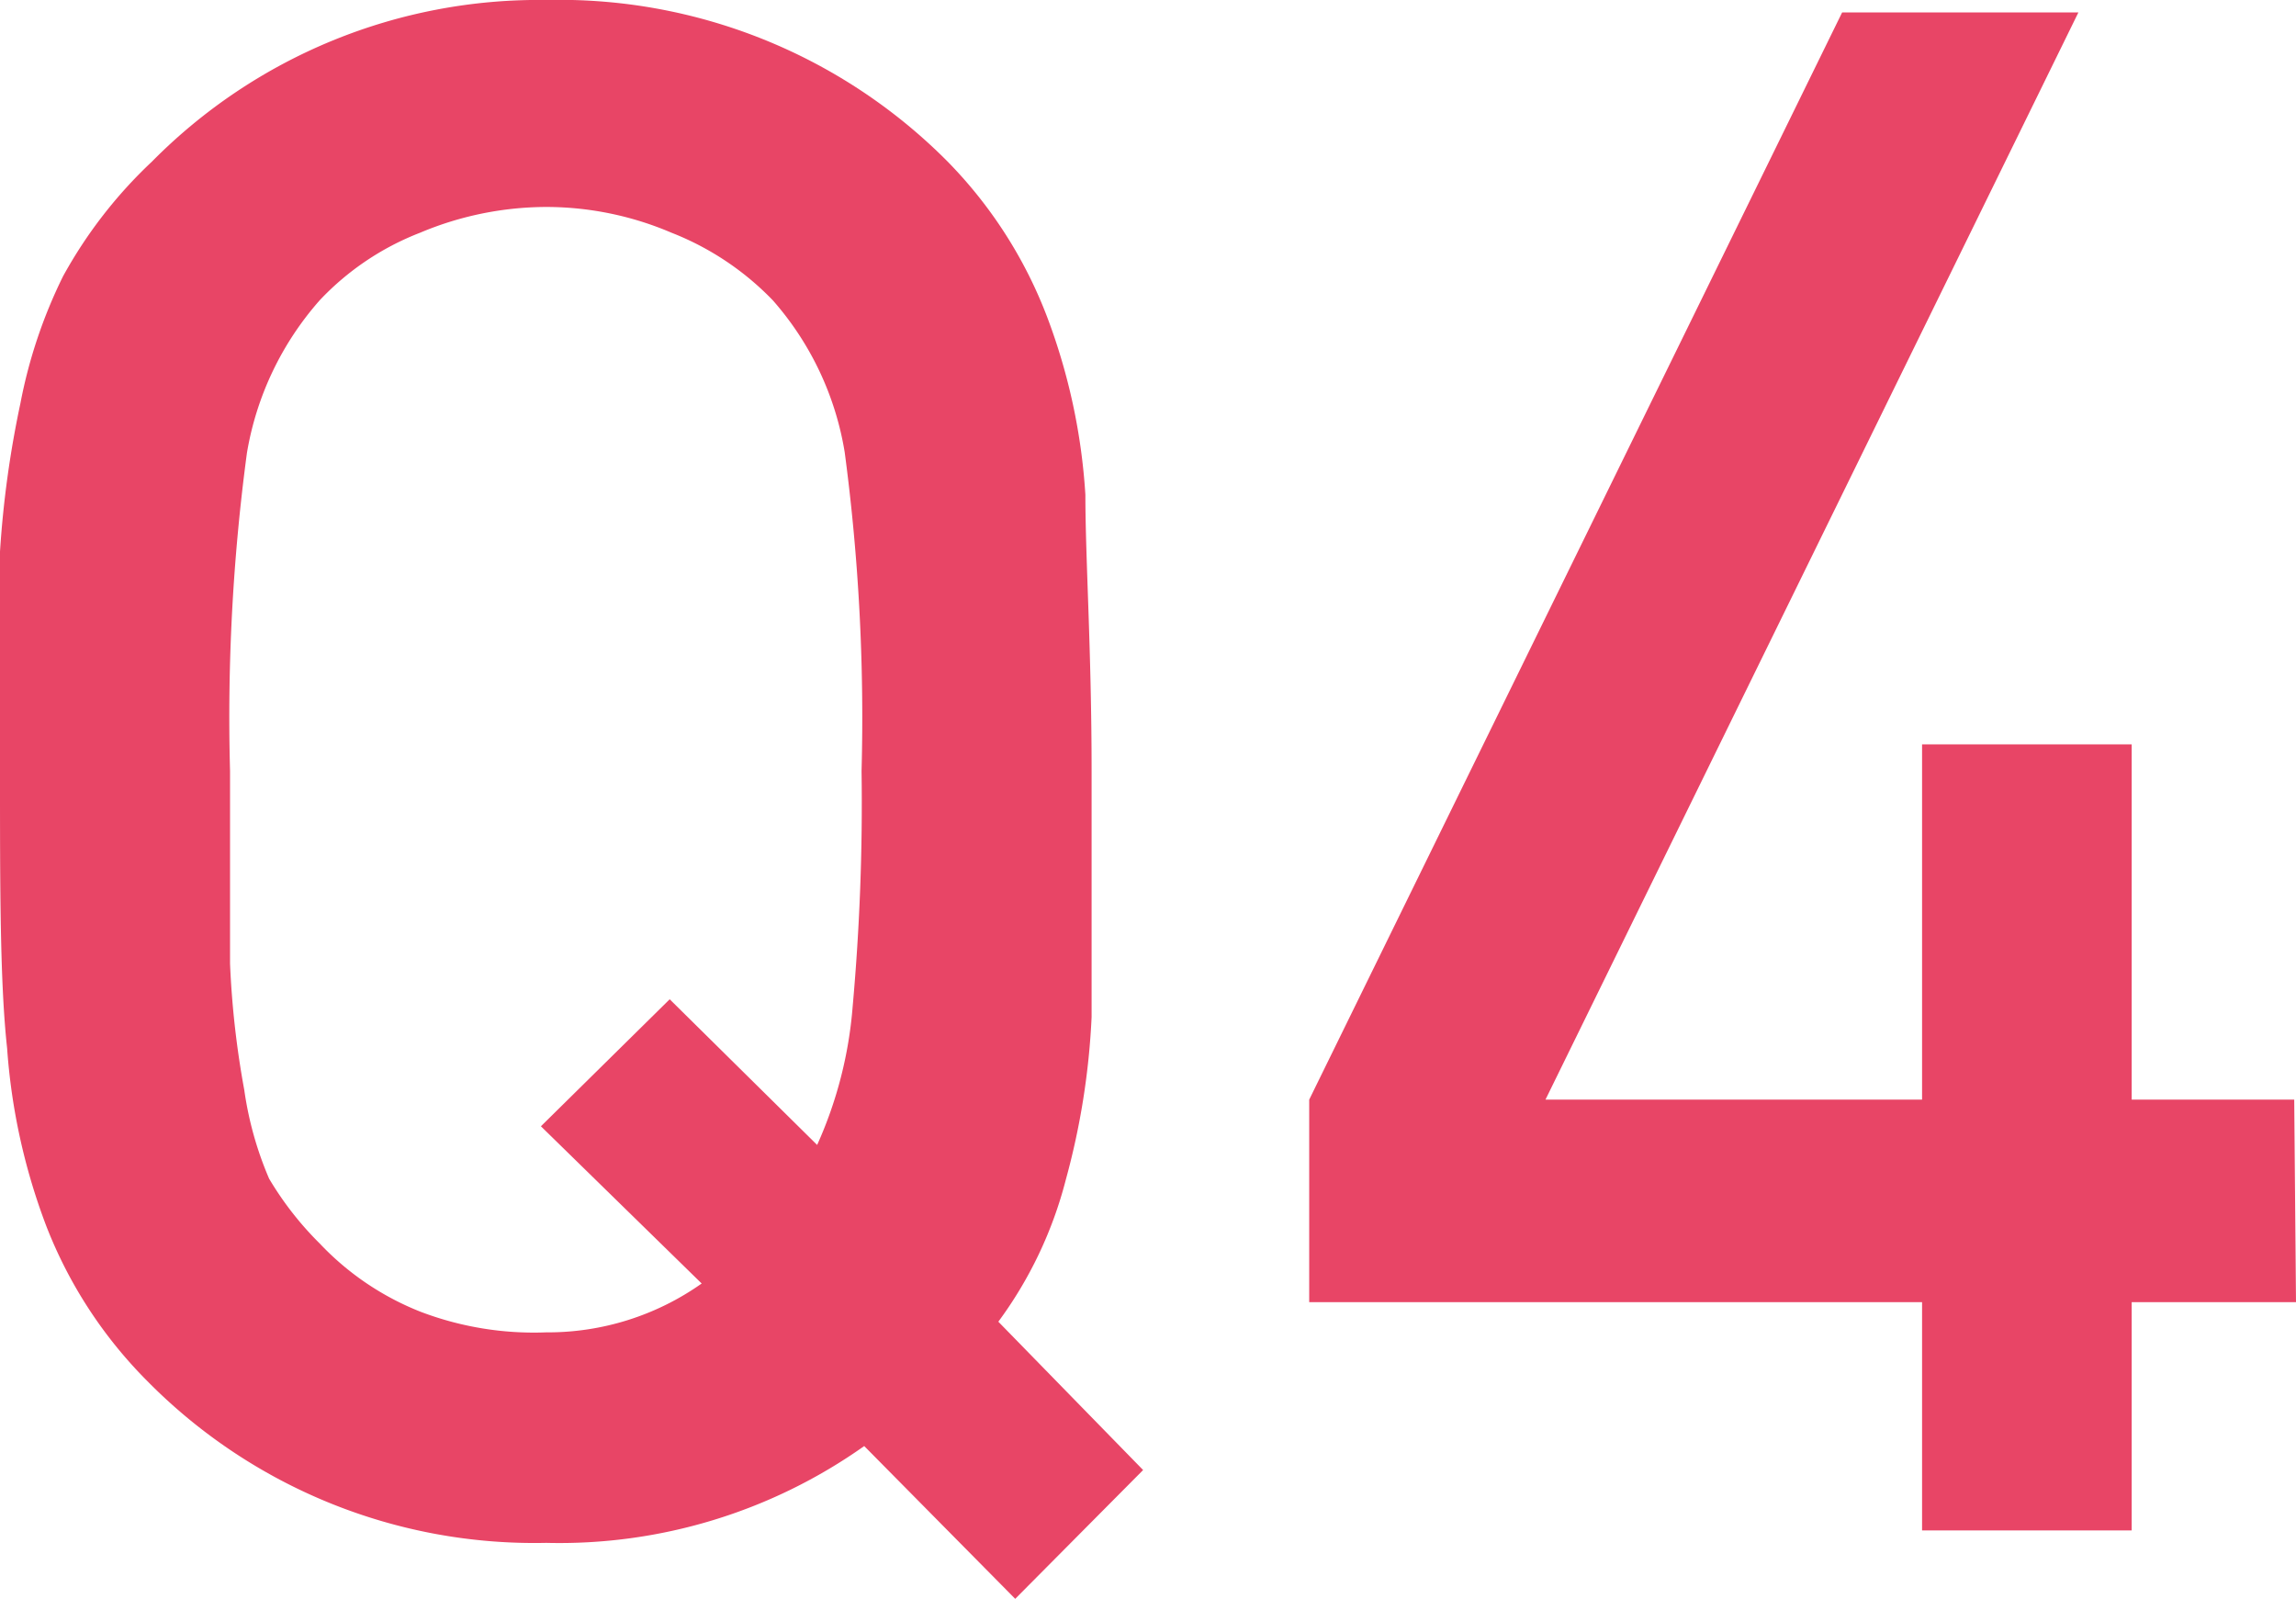
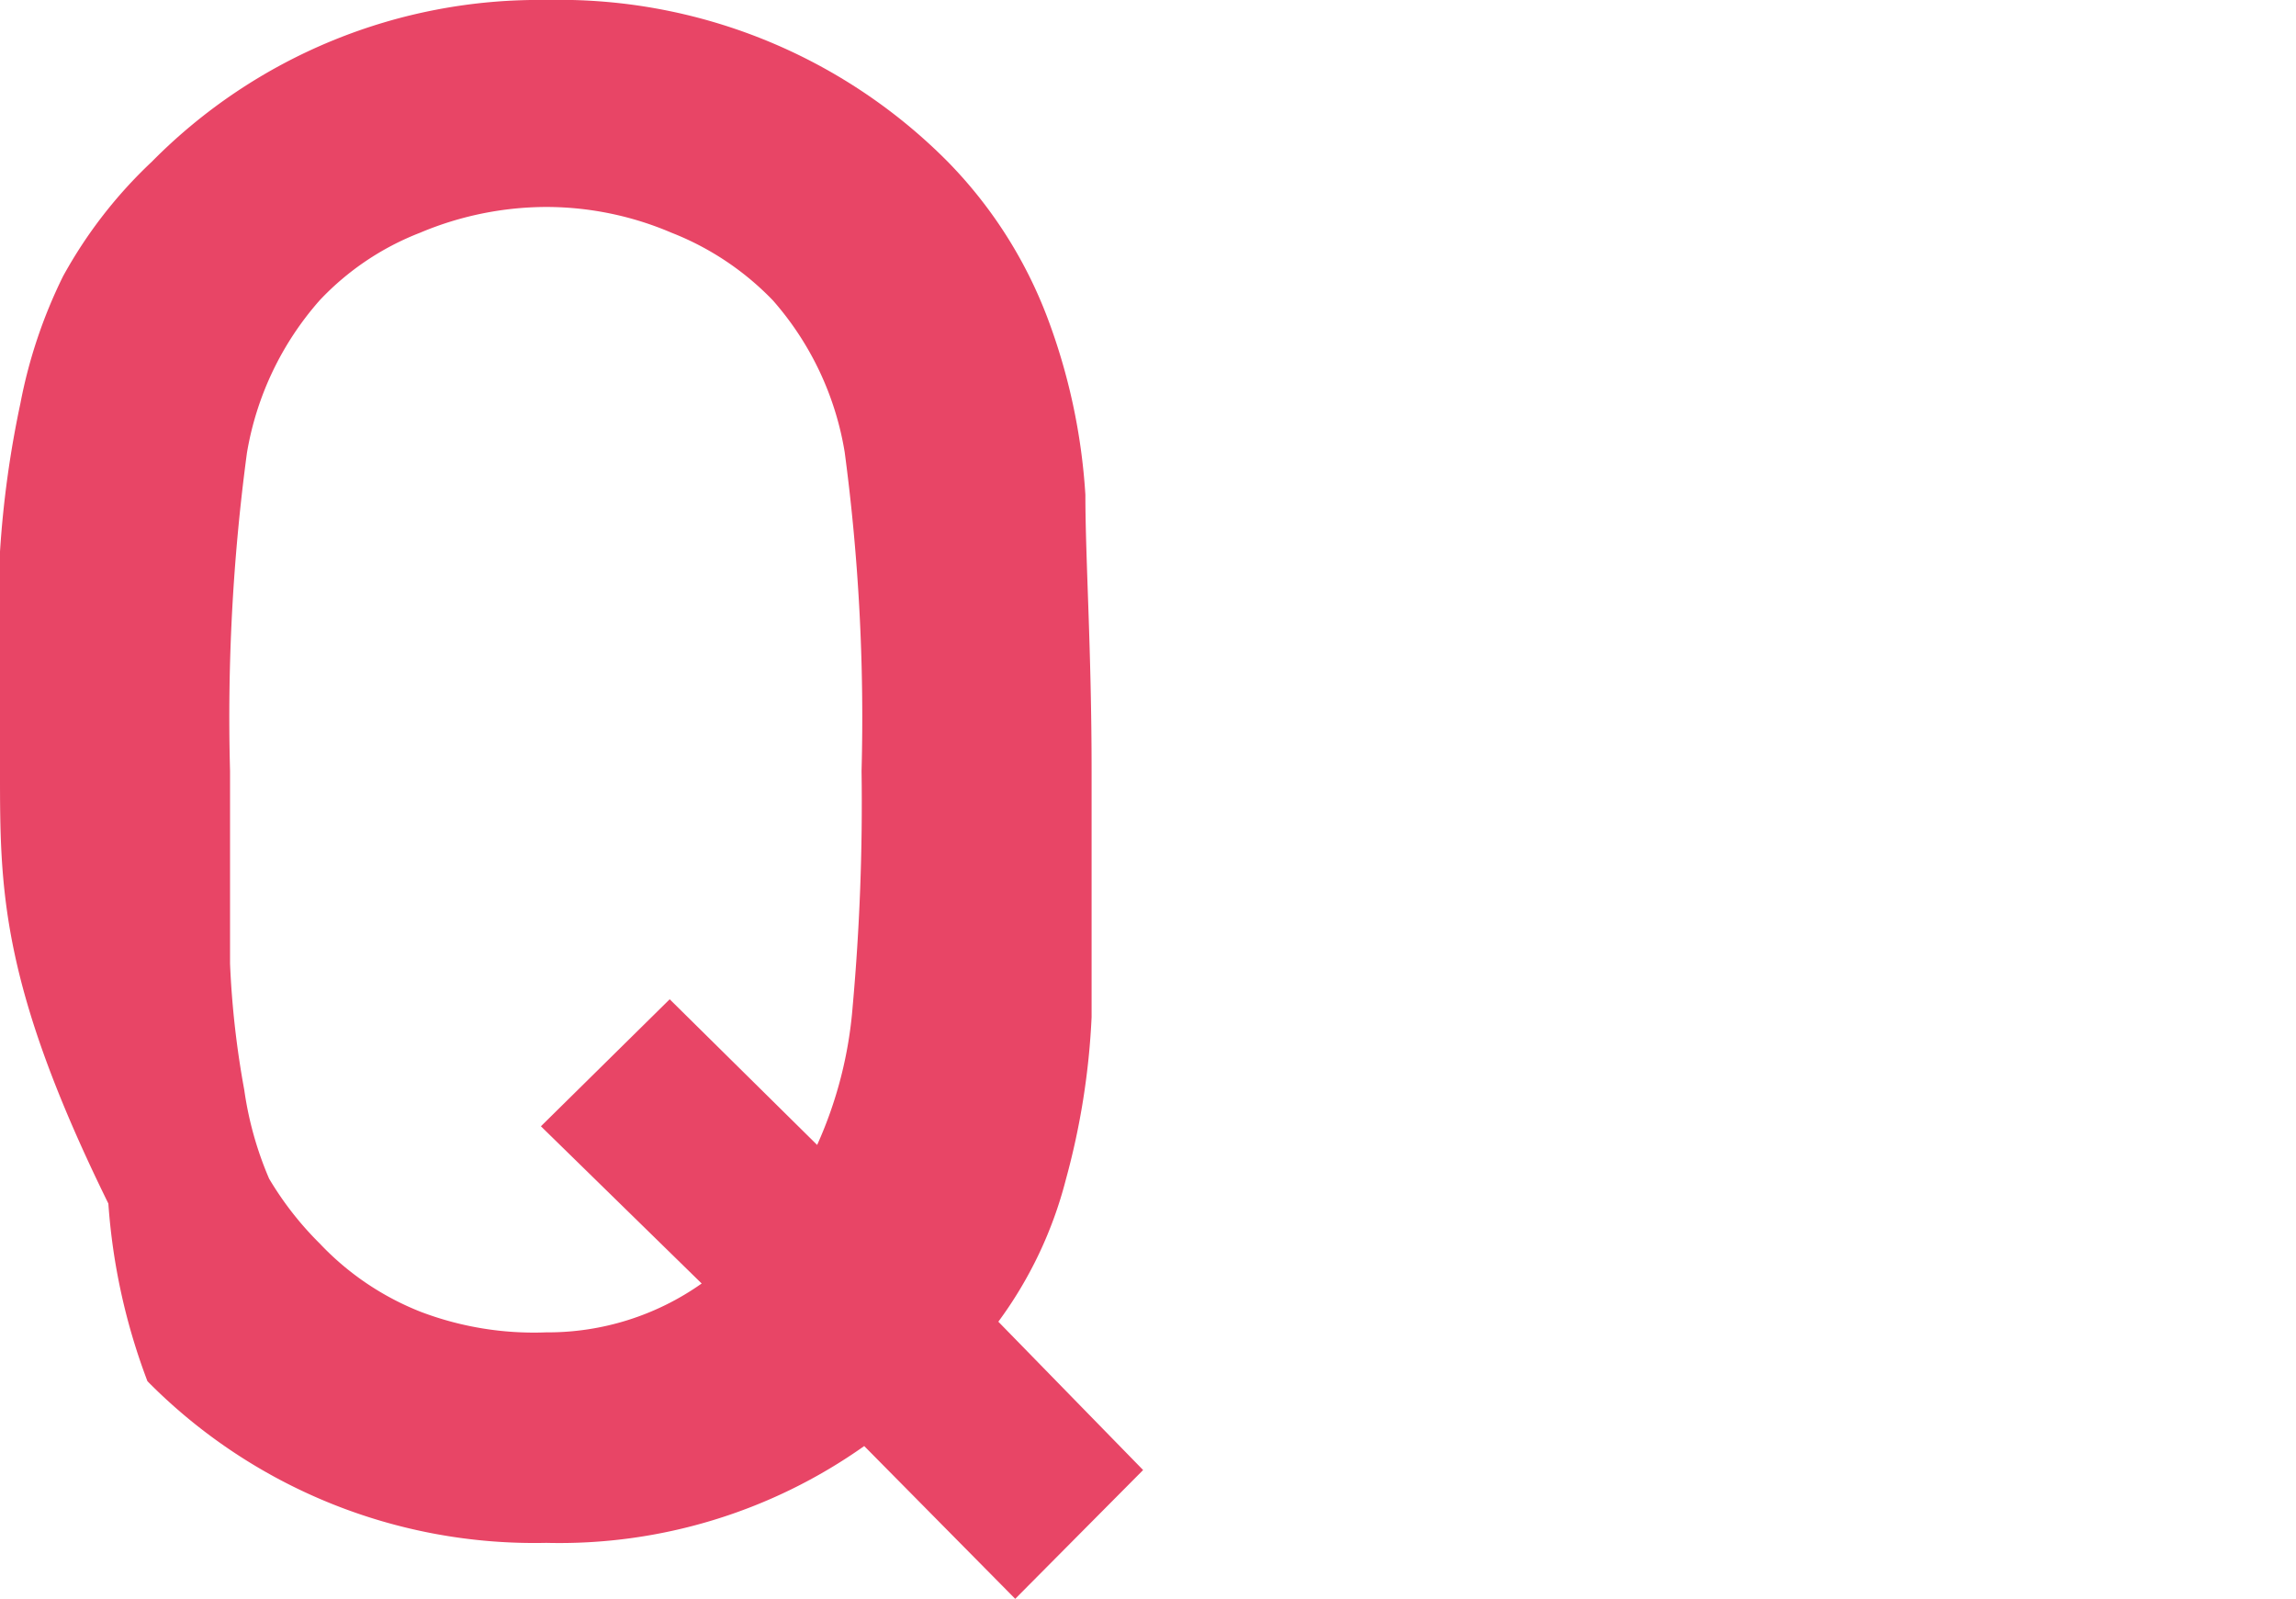
<svg xmlns="http://www.w3.org/2000/svg" viewBox="0 0 25.85 18">
  <defs>
    <style>
      .cls-1 {
        fill: #e84566;
      }
    </style>
  </defs>
  <g id="レイヤー_2" data-name="レイヤー 2">
    <g id="レイヤー_1-2" data-name="レイヤー 1">
      <g>
-         <path class="cls-1" d="M12.87,16.55,11.43,18l-1.7-1.72a5.94,5.94,0,0,1-3.58,1.09,6.12,6.12,0,0,1-4.49-1.82A5.07,5.07,0,0,1,.52,13.8a7,7,0,0,1-.44-2C0,11.07,0,10,0,8.68c0-1,0-1.86,0-2.47A11.48,11.48,0,0,1,.23,4.54,5.6,5.6,0,0,1,.71,3.11a5.21,5.21,0,0,1,1-1.29A6.12,6.12,0,0,1,6.15,0a6.16,6.16,0,0,1,4.51,1.81,5.07,5.07,0,0,1,1.13,1.76,6.85,6.85,0,0,1,.43,2c0,.72.07,1.76.07,3.11s0,2.12,0,2.77A8.33,8.33,0,0,1,12,13.28a4.63,4.63,0,0,1-.76,1.6ZM9.7,8.68a22.61,22.61,0,0,0-.19-3.59A3.42,3.42,0,0,0,8.7,3.38a3.21,3.21,0,0,0-1.14-.76,3.59,3.59,0,0,0-1.41-.29,3.68,3.68,0,0,0-1.42.29,3.08,3.08,0,0,0-1.13.76A3.46,3.46,0,0,0,2.78,5.1a22.38,22.38,0,0,0-.19,3.58c0,.91,0,1.63,0,2.17a10.19,10.19,0,0,0,.16,1.42,3.91,3.91,0,0,0,.28,1A3.65,3.65,0,0,0,3.6,14a3.15,3.15,0,0,0,1.14.77A3.59,3.59,0,0,0,6.15,15a3,3,0,0,0,1.75-.55L6.09,12.68l1.45-1.43L9.2,12.89a4.68,4.68,0,0,0,.4-1.56A25.5,25.5,0,0,0,9.7,8.68Z" />
-         <path class="cls-1" d="M25.85,14.66H24v2.57H21.64V14.66h-6.9V12.38l6-12.24H23.4l-6,12.24h4.24v-4H24v4h1.83Z" />
+         <path class="cls-1" d="M12.87,16.55,11.43,18l-1.7-1.72a5.94,5.94,0,0,1-3.58,1.09,6.12,6.12,0,0,1-4.49-1.82a7,7,0,0,1-.44-2C0,11.07,0,10,0,8.68c0-1,0-1.86,0-2.47A11.48,11.48,0,0,1,.23,4.54,5.6,5.6,0,0,1,.71,3.11a5.21,5.21,0,0,1,1-1.29A6.12,6.12,0,0,1,6.15,0a6.16,6.16,0,0,1,4.51,1.81,5.07,5.07,0,0,1,1.13,1.76,6.85,6.85,0,0,1,.43,2c0,.72.07,1.76.07,3.11s0,2.12,0,2.77A8.33,8.33,0,0,1,12,13.28a4.63,4.63,0,0,1-.76,1.6ZM9.7,8.68a22.61,22.61,0,0,0-.19-3.59A3.42,3.42,0,0,0,8.7,3.38a3.21,3.21,0,0,0-1.14-.76,3.59,3.59,0,0,0-1.41-.29,3.68,3.68,0,0,0-1.42.29,3.08,3.08,0,0,0-1.13.76A3.46,3.46,0,0,0,2.78,5.1a22.38,22.38,0,0,0-.19,3.58c0,.91,0,1.63,0,2.17a10.19,10.19,0,0,0,.16,1.42,3.91,3.91,0,0,0,.28,1A3.65,3.65,0,0,0,3.6,14a3.15,3.15,0,0,0,1.14.77A3.59,3.59,0,0,0,6.15,15a3,3,0,0,0,1.75-.55L6.09,12.68l1.45-1.43L9.2,12.89a4.68,4.68,0,0,0,.4-1.56A25.5,25.5,0,0,0,9.7,8.68Z" />
      </g>
    </g>
  </g>
</svg>